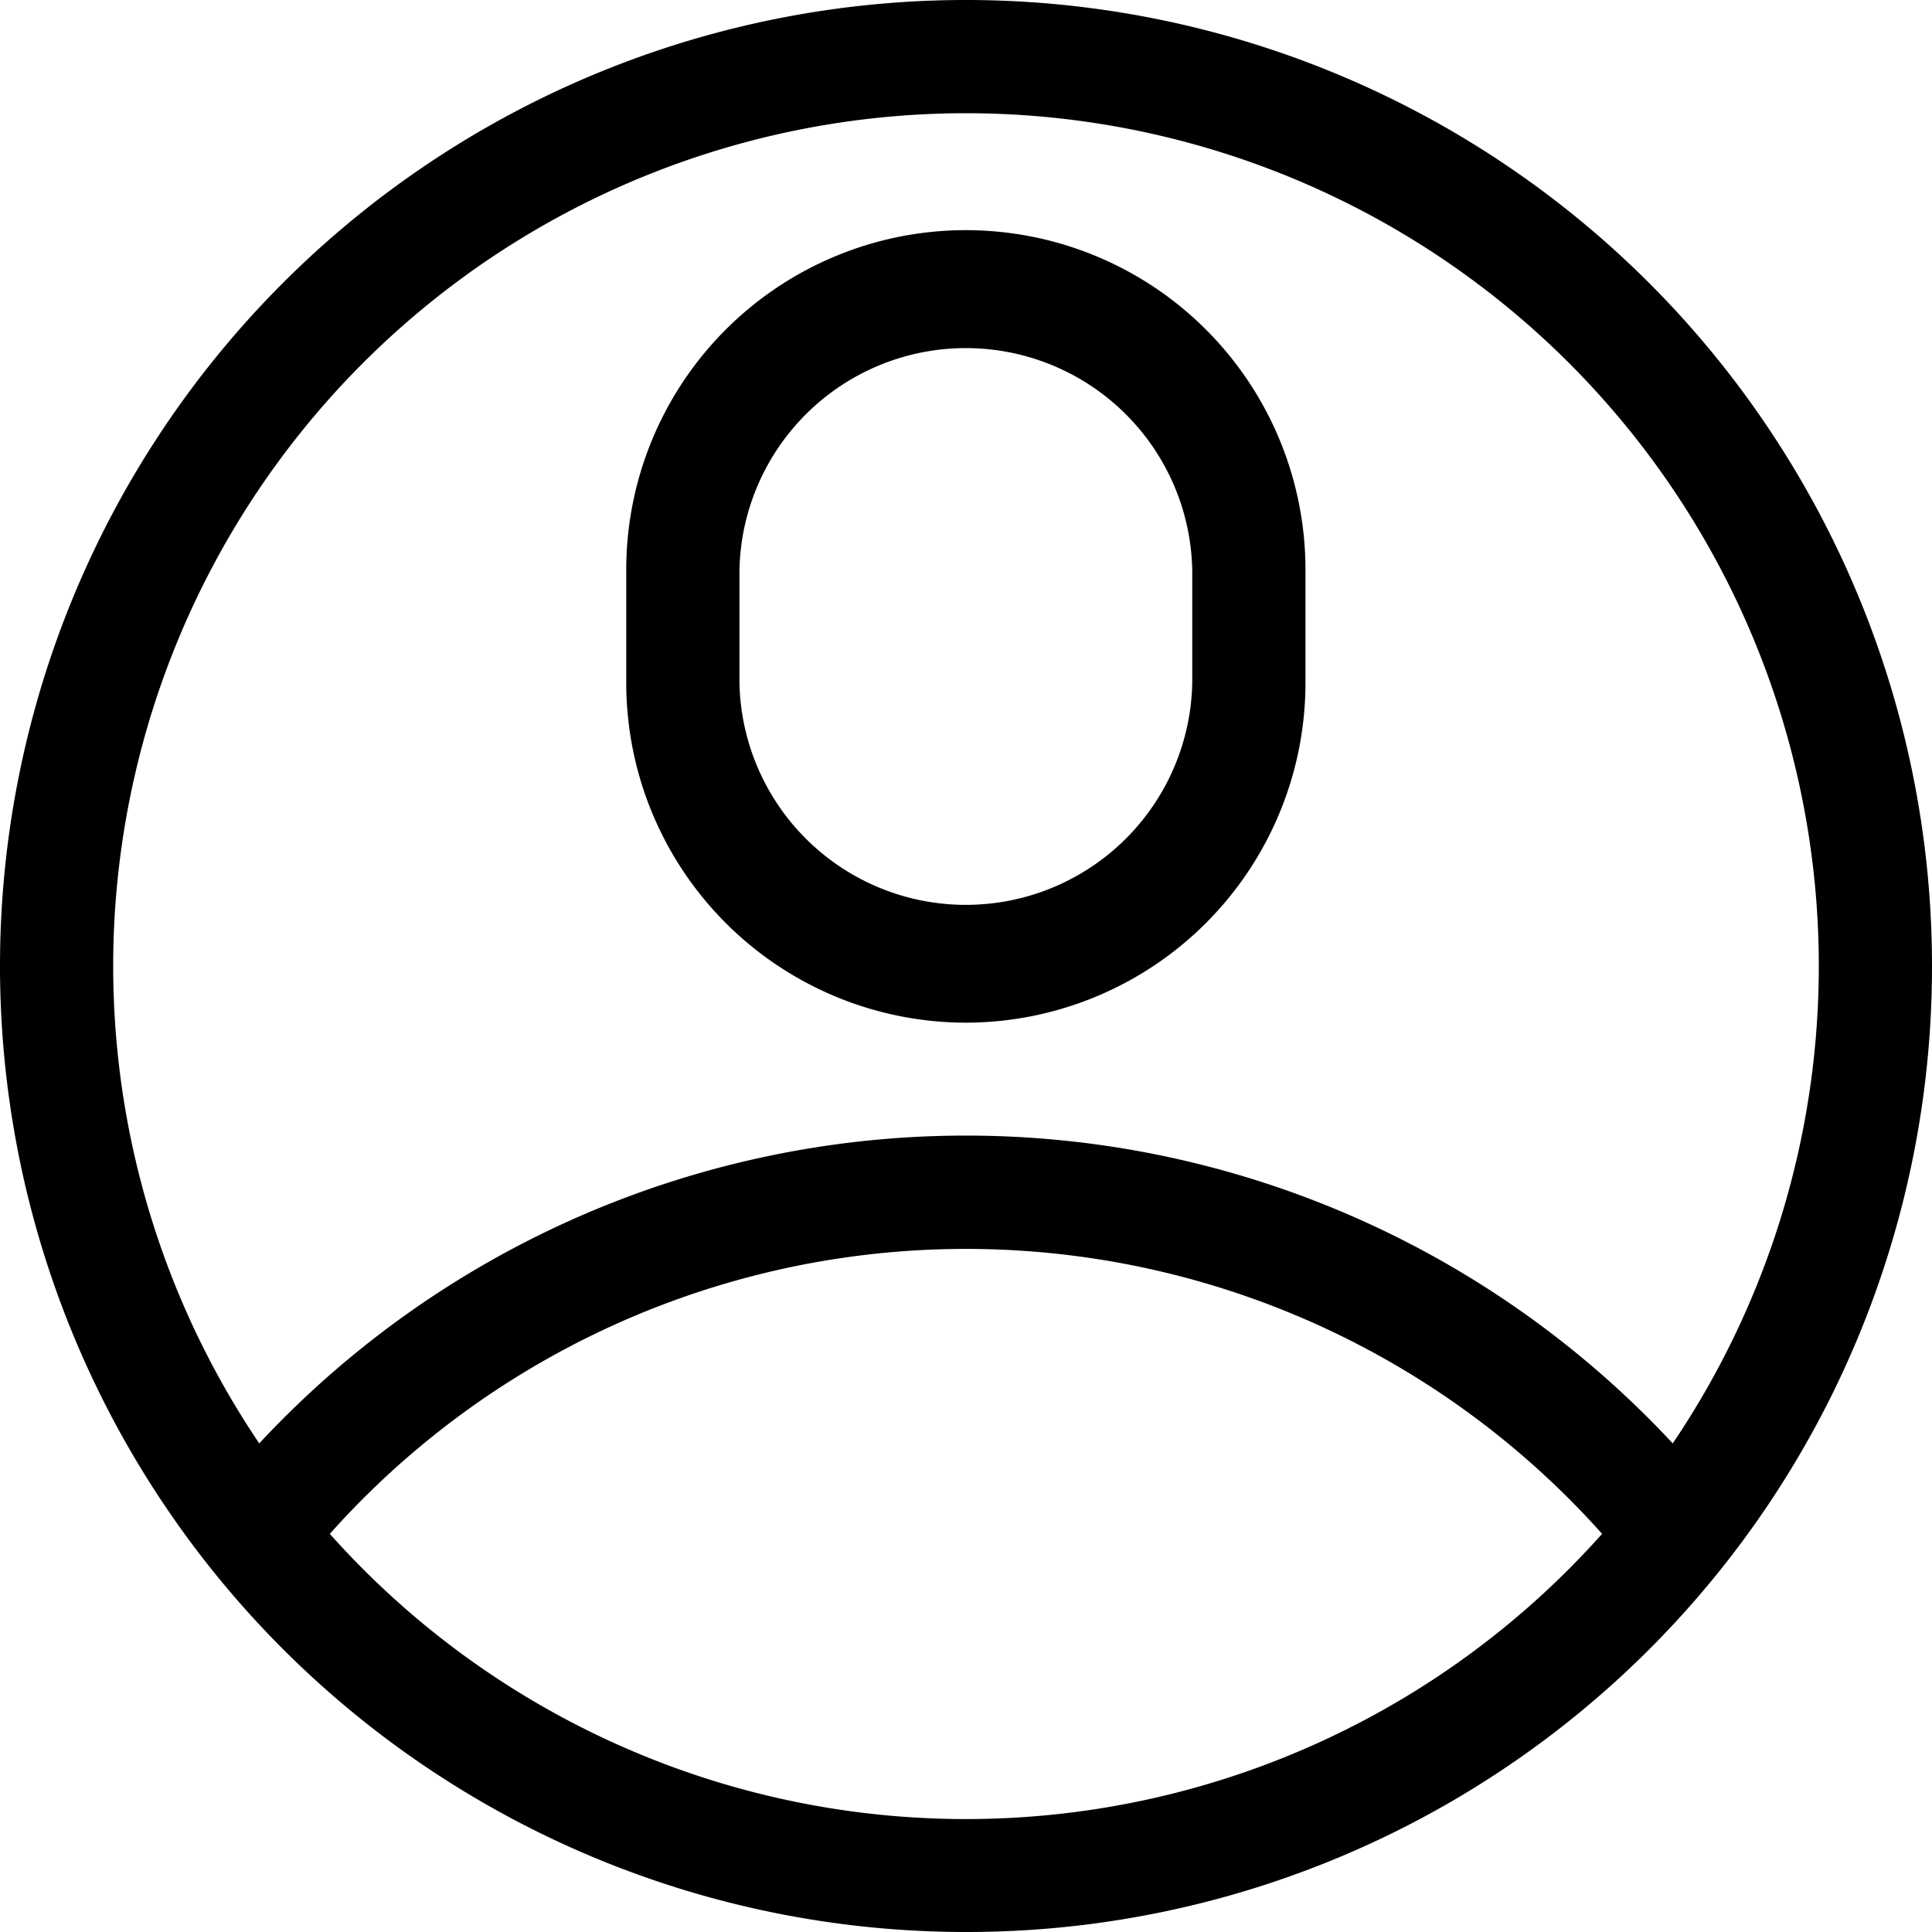
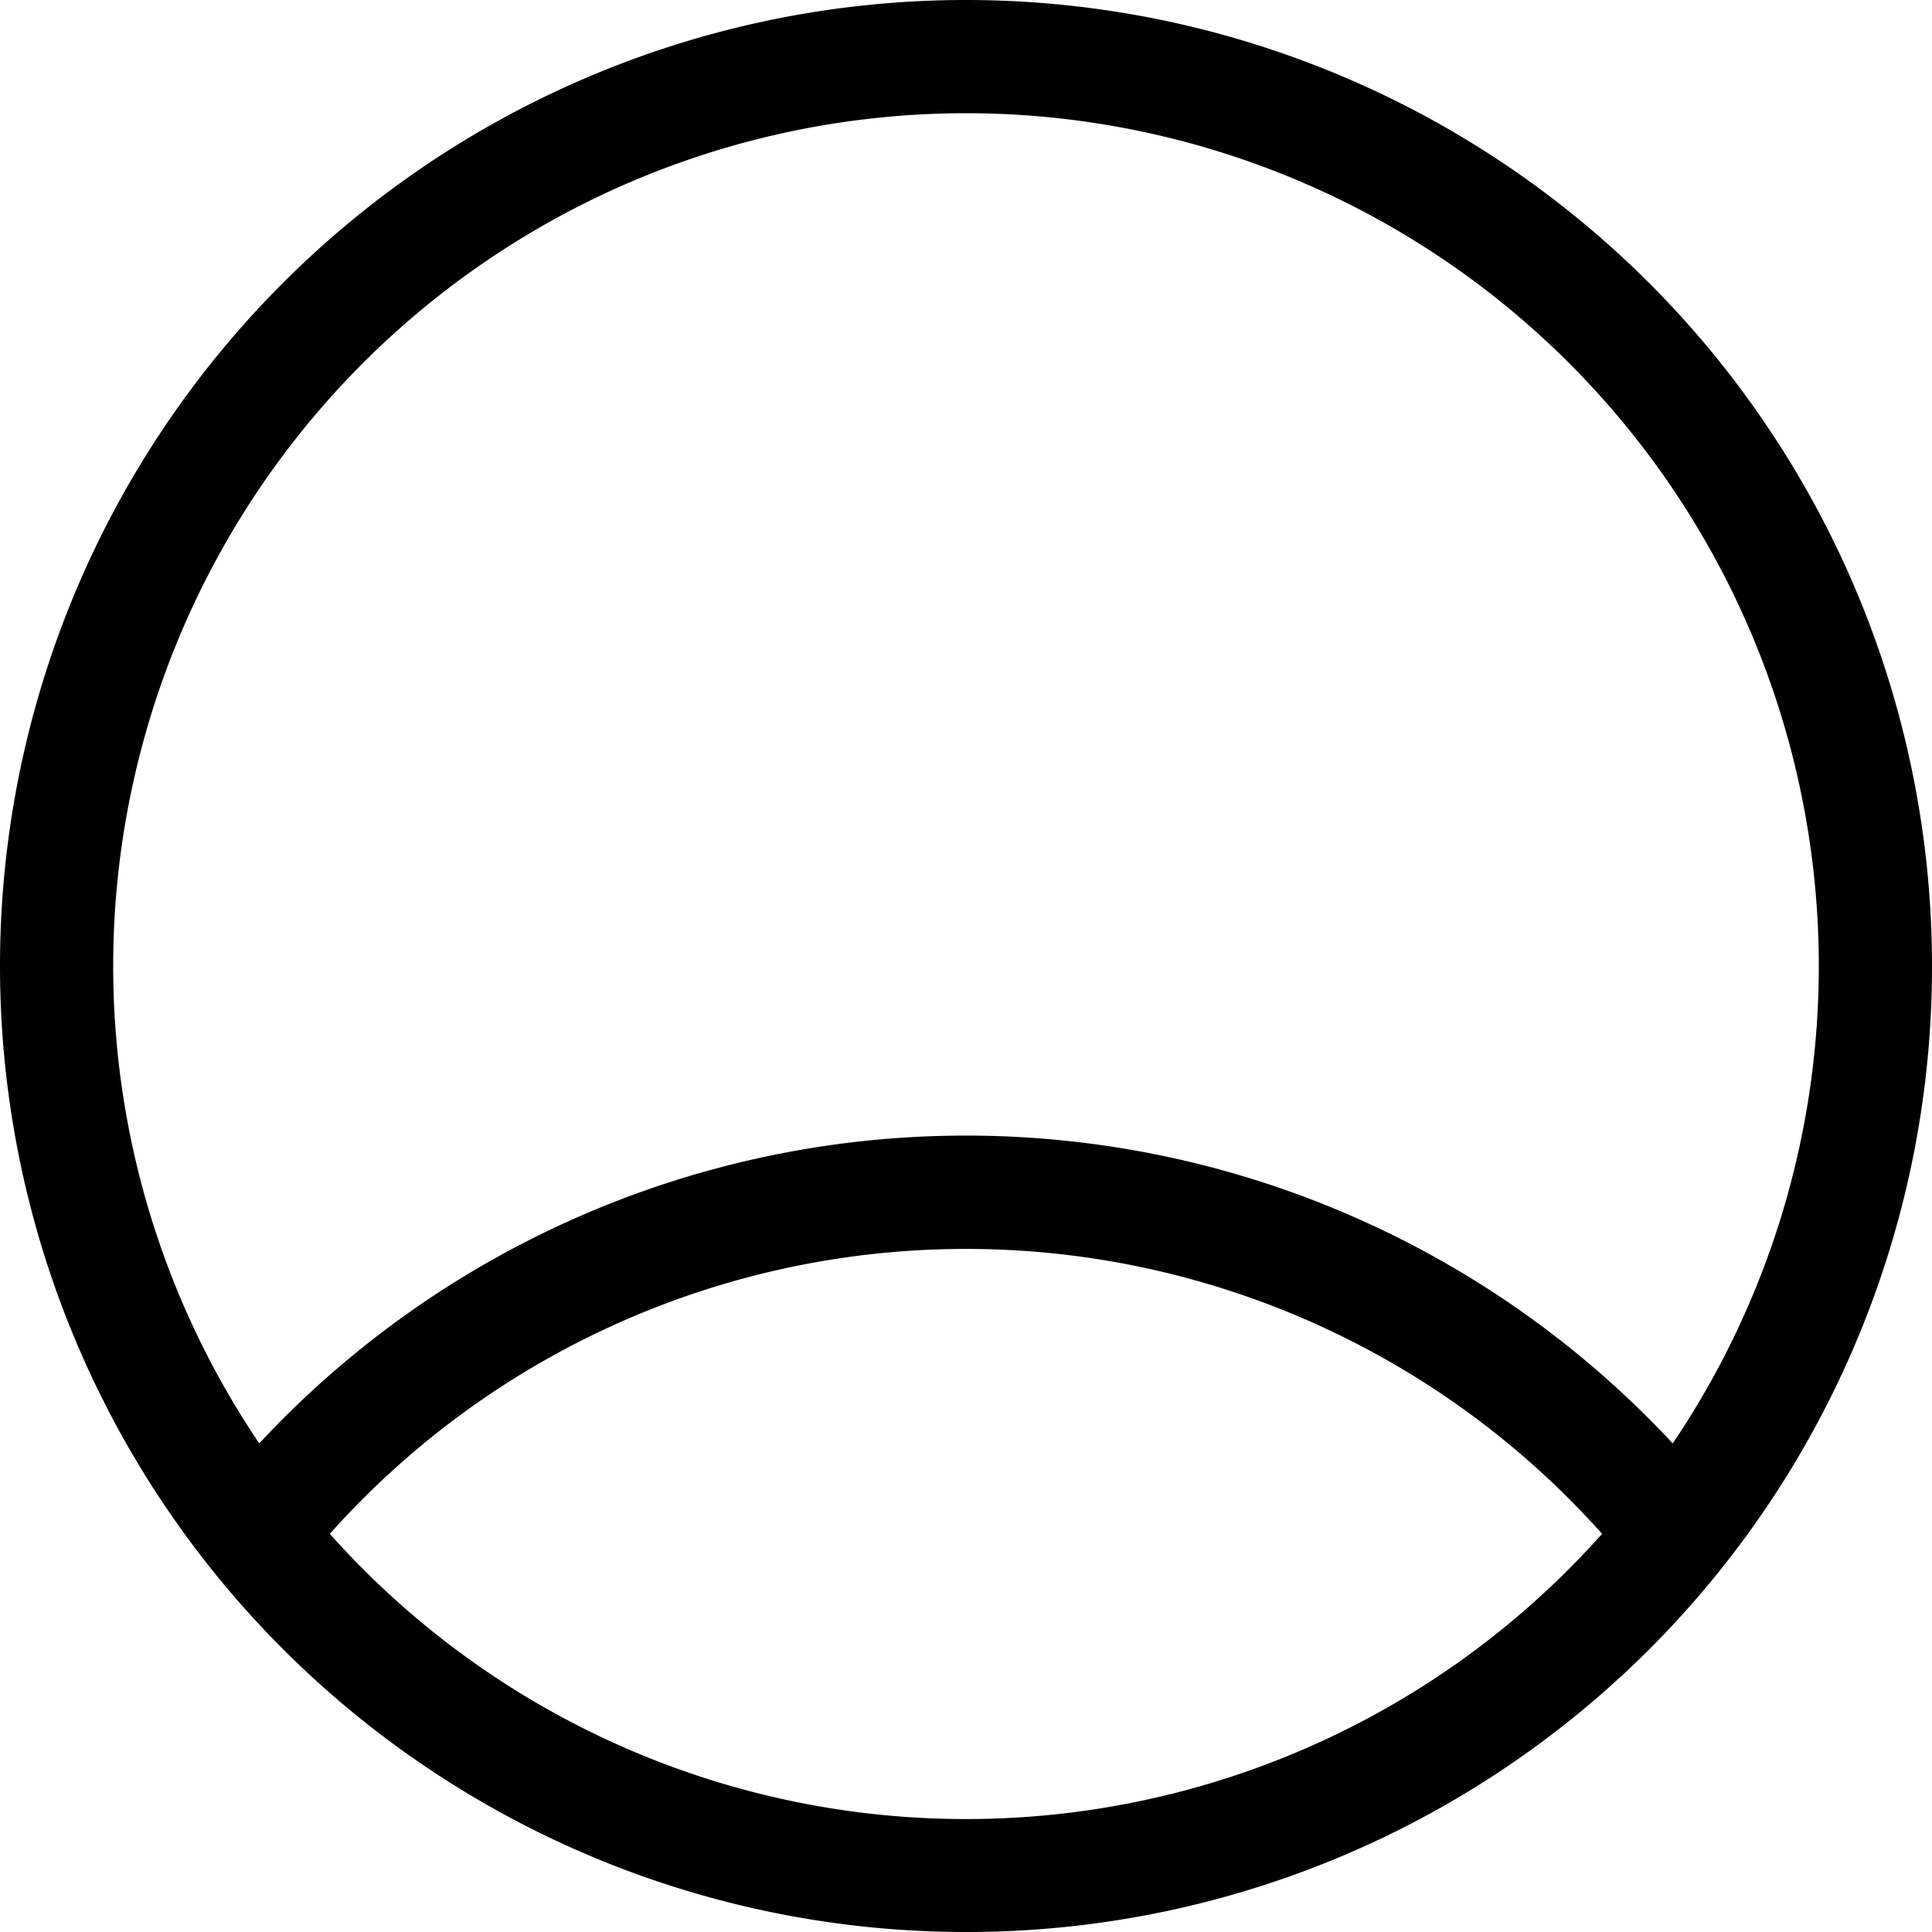
<svg xmlns="http://www.w3.org/2000/svg" id="account" width="20.016" height="20.016" viewBox="0 0 20.016 20.016">
  <path id="Path_39532" data-name="Path 39532" d="M20.016,10.008A10.008,10.008,0,1,0,10.008,20.016,10,10,0,0,0,20.016,10.008ZM10.008,1.173A8.836,8.836,0,0,1,17.33,14.954a10,10,0,0,0-14.644,0A8.836,8.836,0,0,1,10.008,1.173ZM3.417,15.891a8.833,8.833,0,0,1,13.181,0A8.827,8.827,0,0,1,3.417,15.891Zm0,0" />
-   <path id="Path_39533" data-name="Path 39533" d="M169.518,69.21a3.522,3.522,0,0,0,3.518-3.518V64.518a3.518,3.518,0,0,0-7.037,0v1.173A3.522,3.522,0,0,0,169.518,69.21Zm-2.346-4.691a2.346,2.346,0,0,1,4.691,0v1.173a2.346,2.346,0,0,1-4.691,0Zm0,0" transform="translate(-159.511 -58.615)" />
</svg>